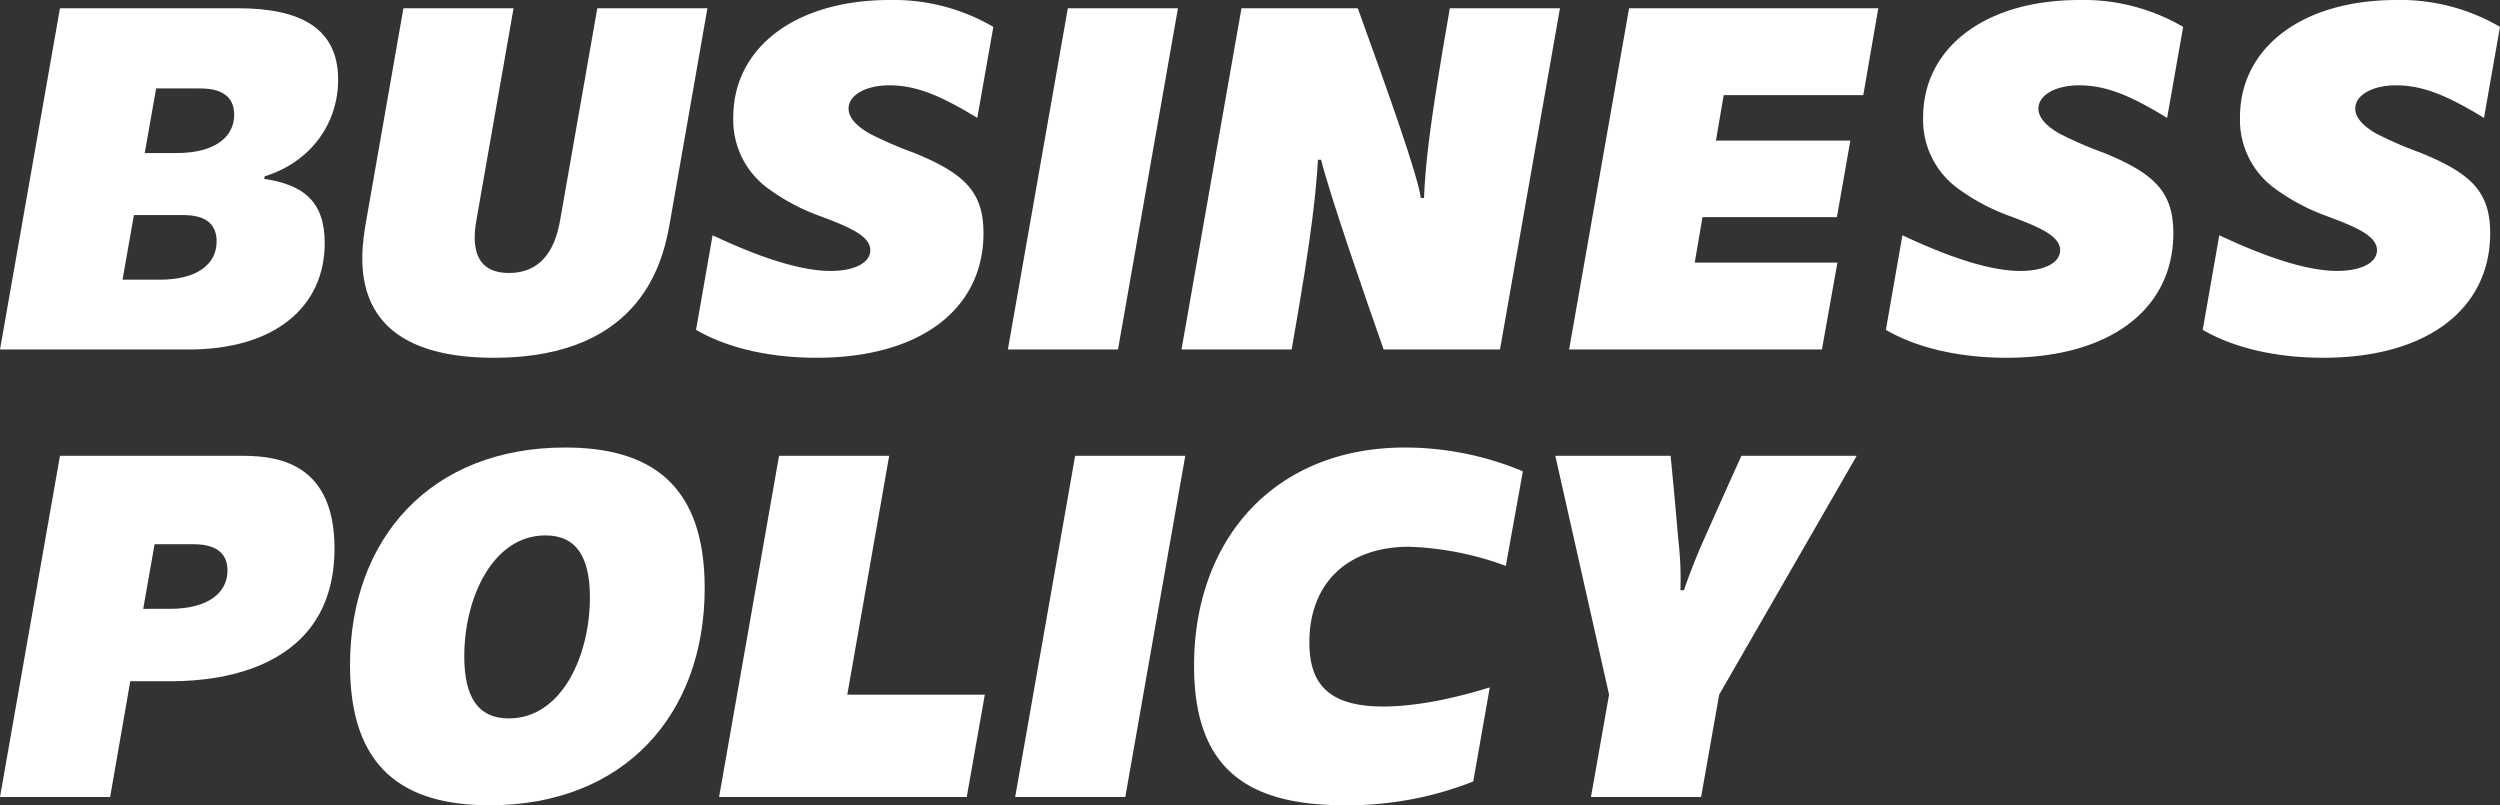
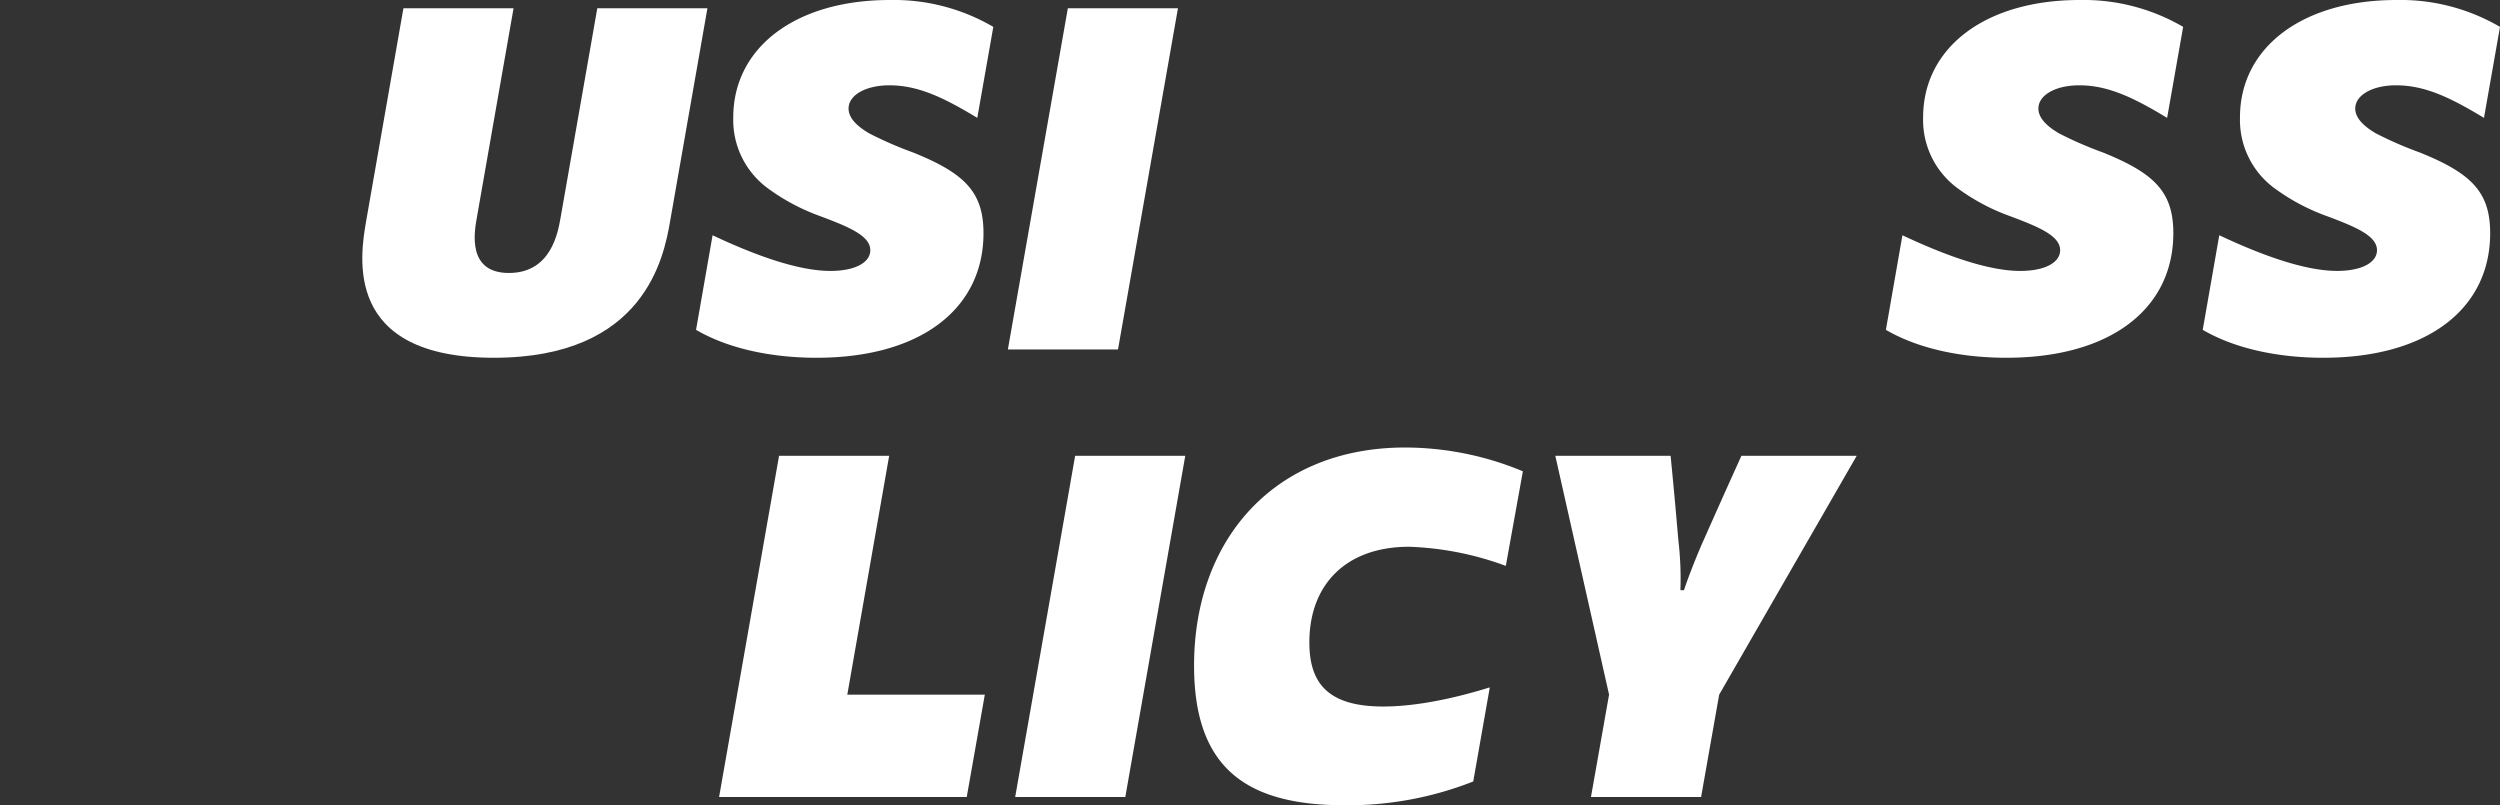
<svg xmlns="http://www.w3.org/2000/svg" width="445.633" height="143.543" viewBox="0 0 445.633 143.543">
  <rect x="0" y="0" width="445.633" height="143.543" fill="#333333" stroke="none" />
  <g id="Group_25356" data-name="Group 25356" transform="translate(-110 -2219)">
    <g id="Group_25353" data-name="Group 25353" transform="translate(110 2298.771)">
-       <path id="Path_993" data-name="Path 993" d="M272.331.834h31.794c5.159,0,17.141,0,17.141,16.5,0,23.684-24.883,23.684-29.491,23.684h-6.913l-3.593,20.644h-19.63Zm19.628,27.28c6.635,0,10.23-2.764,10.23-6.819,0-4.7-4.7-4.7-6.359-4.7h-6.635l-2.027,11.521Z" transform="translate(-261.639 0.64)" fill="#fff" />
-       <path id="Path_994" data-name="Path 994" d="M296.939,38.8c0-22.67,14.469-38.8,38.337-38.8,15.3,0,24.883,6.635,24.883,25.065,0,22.58-14.377,38.706-38.337,38.706-15.391,0-24.883-6.635-24.883-24.975m28.292,9.493c9.491,0,14.469-11.243,14.469-21.565,0-7.188-2.4-11.059-7.925-11.059-9.308,0-14.469,10.967-14.469,21.565,0,7.188,2.4,11.059,7.925,11.059" transform="translate(-234.546)" fill="#fff" />
      <path id="Path_995" data-name="Path 995" d="M344.284.834h19.628l-7.464,42.577h24.514l-3.224,18.246H333.594Z" transform="translate(-205.414 0.64)" fill="#fff" />
      <path id="Path_996" data-name="Path 996" d="M373.013.834h19.628L381.953,61.657h-19.63Z" transform="translate(-181.364 0.64)" fill="#fff" />
      <path id="Path_997" data-name="Path 997" d="M380.364,38.89c0-22.578,14.377-38.89,37.6-38.89a54.758,54.758,0,0,1,21.012,4.24L435.934,21.1a54.942,54.942,0,0,0-17.233-3.41c-11.243,0-17.786,6.725-17.786,17.048,0,7.28,3.318,11.429,13.178,11.429,4.608,0,10.967-.921,18.985-3.411l-2.95,16.774a61.034,61.034,0,0,1-22.947,4.238c-17.509,0-26.816-6.635-26.816-24.881" transform="translate(-167.518)" fill="#fff" />
      <path id="Path_998" data-name="Path 998" d="M425.247,43.411,415.664.834h20.551c.829,8.387,1.1,11.89,1.382,15.022a59.158,59.158,0,0,1,.368,8.94h.645c.277-1.015,2.119-5.9,3.5-8.94C446.9,5.074,448.47,1.665,448.84.834h20.551L444.875,43.411l-3.224,18.246h-19.63Z" transform="translate(-138.426 0.64)" fill="#fff" />
    </g>
    <g id="Group_25354" data-name="Group 25354" transform="translate(110 2219)">
      <g id="Group_25355" data-name="Group 25355" transform="translate(0 0)">
-         <path id="Path_1012" data-name="Path 1012" d="M10.69.834h31.8c10.966,0,17.785,3.5,17.785,12.719,0,7.742-4.792,14.653-13.087,17.233l-.09.46c6.817,1.015,10.782,3.873,10.782,11.429,0,11.427-8.94,18.983-24.238,18.983H0ZM28.476,49.216c6.543,0,10.138-2.671,10.138-6.819,0-4.7-4.518-4.7-6.268-4.7H23.868L21.841,49.216Zm3.042-22.576c6.635,0,10.229-2.764,10.229-6.819,0-4.7-4.7-4.7-6.359-4.7H27.831L25.8,26.639Z" transform="translate(0 0.64)" fill="#fff" />
        <path id="Path_1013" data-name="Path 1013" d="M38.364,38.712,45,.834H64.63L58.086,38.158c-.461,2.579-1.752,9.861,5.714,9.861,7.556,0,8.754-7.282,9.214-9.861L79.558.834h19.63L92.552,38.712c-1.106,6.45-4.516,24.42-31.426,24.42S37.26,45.071,38.364,38.712" transform="translate(26.912 0.64)" fill="#fff" />
        <path id="Path_1014" data-name="Path 1014" d="M71.328,58.8l2.948-16.864c8.019,3.779,15.483,6.359,21.012,6.359,4.332,0,7.1-1.476,7.1-3.687,0-2.581-3.779-4.148-8.938-6.084a36.57,36.57,0,0,1-9.218-4.882A15.1,15.1,0,0,1,77.963,20.92C77.963,8.571,88.929,0,105.886,0a35.15,35.15,0,0,1,18.431,4.792l-2.856,16.22c-6.084-3.687-10.6-5.806-15.667-5.806-4.238,0-7.28,1.752-7.28,4.148,0,1.658,1.474,3.132,3.687,4.424a67.075,67.075,0,0,0,7.832,3.408c9.124,3.687,12.533,7,12.533,14.377,0,13.454-11.149,22.209-29.766,22.209-7.37,0-15.3-1.382-21.472-4.976" transform="translate(52.744 0)" fill="#fff" />
        <path id="Path_1015" data-name="Path 1015" d="M114.031.834h19.628L122.971,61.657h-19.63Z" transform="translate(76.315 0.64)" fill="#fff" />
-         <path id="Path_1016" data-name="Path 1016" d="M130.977.834h20.735c5.9,16.312,10.6,29.583,11.243,33.823h.553c.277-5.716.737-11.7,4.608-33.823h19.63l-10.69,60.823H156.319c-2.856-8.109-9.583-27.462-11.151-33.821h-.551c-.369,5.439-.829,11.98-4.7,33.821h-19.63Z" transform="translate(90.32 0.64)" fill="#fff" />
-         <path id="Path_1017" data-name="Path 1017" d="M168.936.834h44.419l-2.672,15.483H185.8l-1.384,8.109h23.96l-2.395,13.638h-23.96l-1.382,8.109h25.434L203.31,61.657H158.246Z" transform="translate(121.454 0.64)" fill="#fff" />
        <path id="Path_1018" data-name="Path 1018" d="M189.061,58.8l2.948-16.864c8.019,3.779,15.483,6.359,21.012,6.359,4.332,0,7.1-1.476,7.1-3.687,0-2.581-3.779-4.148-8.94-6.084a36.587,36.587,0,0,1-9.216-4.882A15.1,15.1,0,0,1,195.7,20.92C195.7,8.571,206.662,0,223.619,0a35.15,35.15,0,0,1,18.431,4.792l-2.856,16.22c-6.084-3.687-10.6-5.806-15.667-5.806-4.238,0-7.28,1.752-7.28,4.148,0,1.658,1.474,3.132,3.687,4.424a67.071,67.071,0,0,0,7.832,3.408c9.124,3.687,12.533,7,12.533,14.377,0,13.454-11.149,22.209-29.766,22.209-7.37,0-15.3-1.382-21.472-4.976" transform="translate(147.104 0)" fill="#fff" />
        <path id="Path_1019" data-name="Path 1019" d="M220.449,58.8,223.4,41.932c8.019,3.779,15.483,6.359,21.012,6.359,4.332,0,7.1-1.476,7.1-3.687,0-2.581-3.779-4.148-8.938-6.084a36.57,36.57,0,0,1-9.217-4.882,15.1,15.1,0,0,1-6.266-12.719C227.084,8.571,238.05,0,255.007,0a35.15,35.15,0,0,1,18.432,4.792l-2.856,16.22c-6.084-3.687-10.6-5.806-15.667-5.806-4.238,0-7.28,1.752-7.28,4.148,0,1.658,1.474,3.132,3.687,4.424a67.081,67.081,0,0,0,7.832,3.408c9.124,3.687,12.533,7,12.533,14.377,0,13.454-11.149,22.209-29.766,22.209-7.37,0-15.3-1.382-21.472-4.976" transform="translate(172.194 0)" fill="#fff" />
      </g>
    </g>
  </g>
</svg>